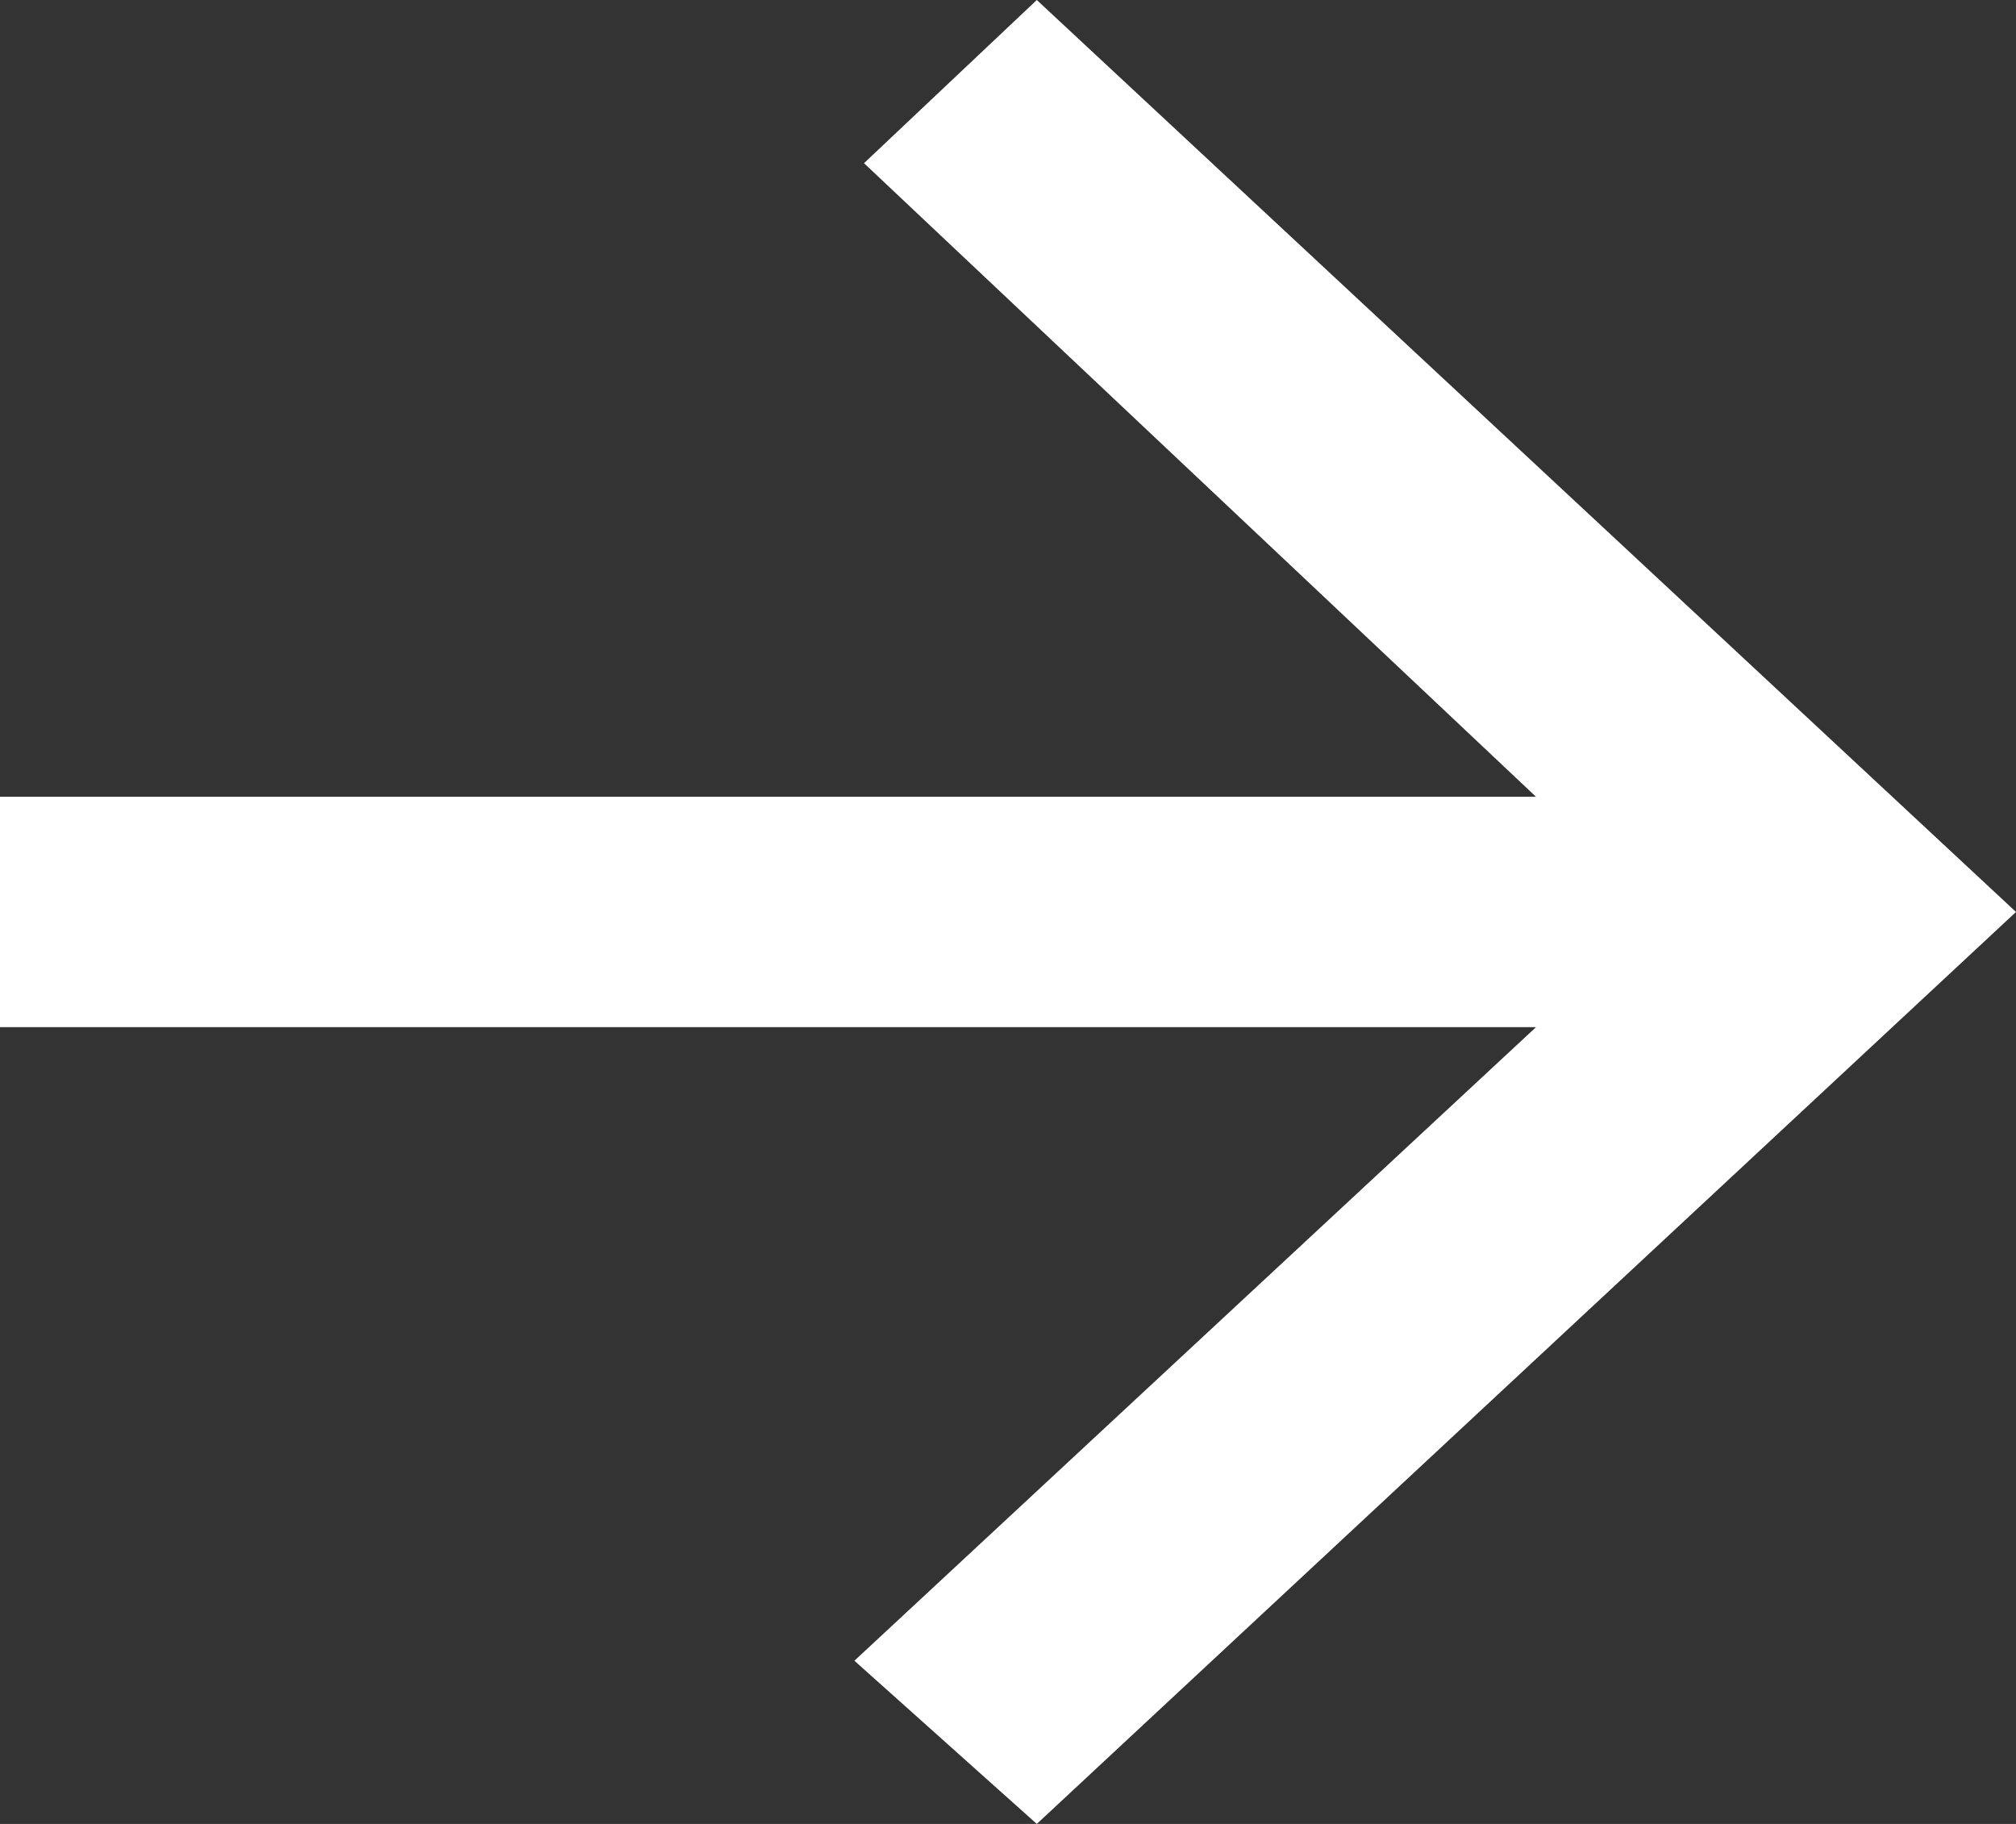
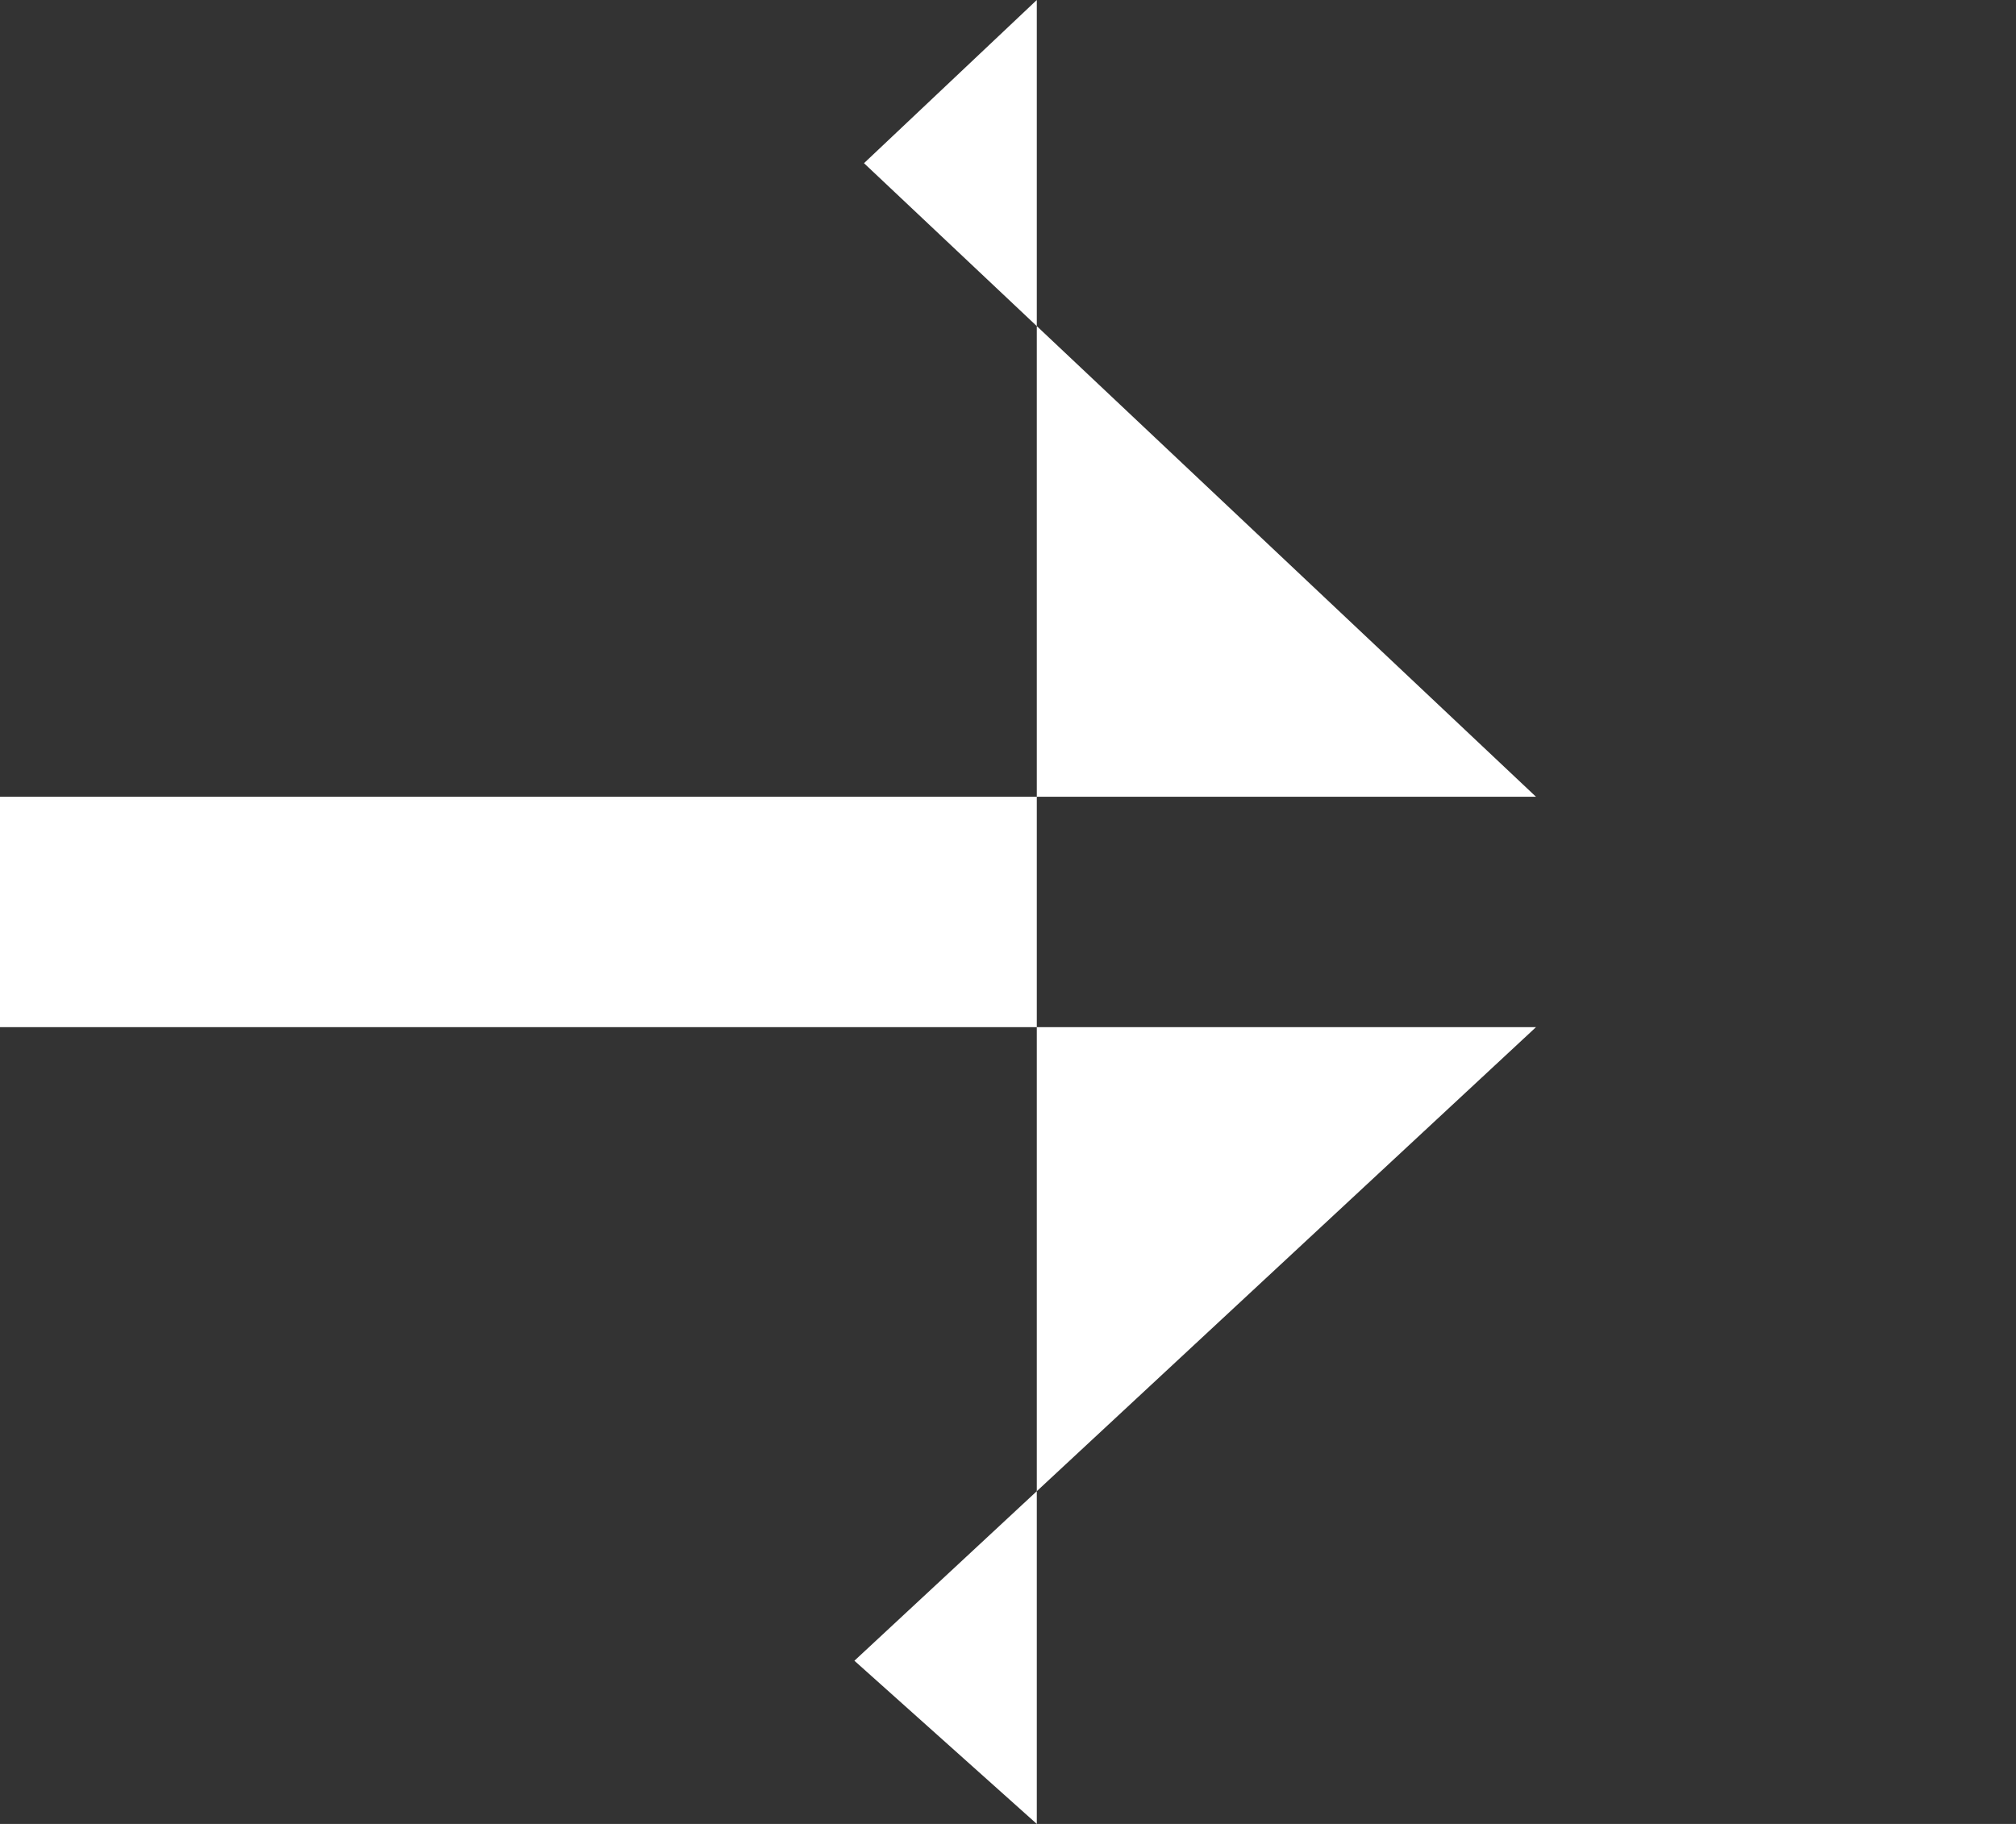
<svg xmlns="http://www.w3.org/2000/svg" id="Livello_1" x="0px" y="0px" viewBox="0 0 21 19" style="enable-background:new 0 0 21 19;" xml:space="preserve">
  <rect x="0" y="0" width="21" height="19" fill="#333333" stroke="none" />
  <style type="text/css">	.arrow-white{fill:#FFFFFF;}</style>
-   <path class="arrow-white" d="M16,10.7H0l0-2.4h16l-7-6.6L10.8,0L21,9.5L10.8,19l-1.9-1.7L16,10.7z" />
+   <path class="arrow-white" d="M16,10.7H0l0-2.4h16l-7-6.6L10.8,0L10.8,19l-1.9-1.7L16,10.7z" />
</svg>